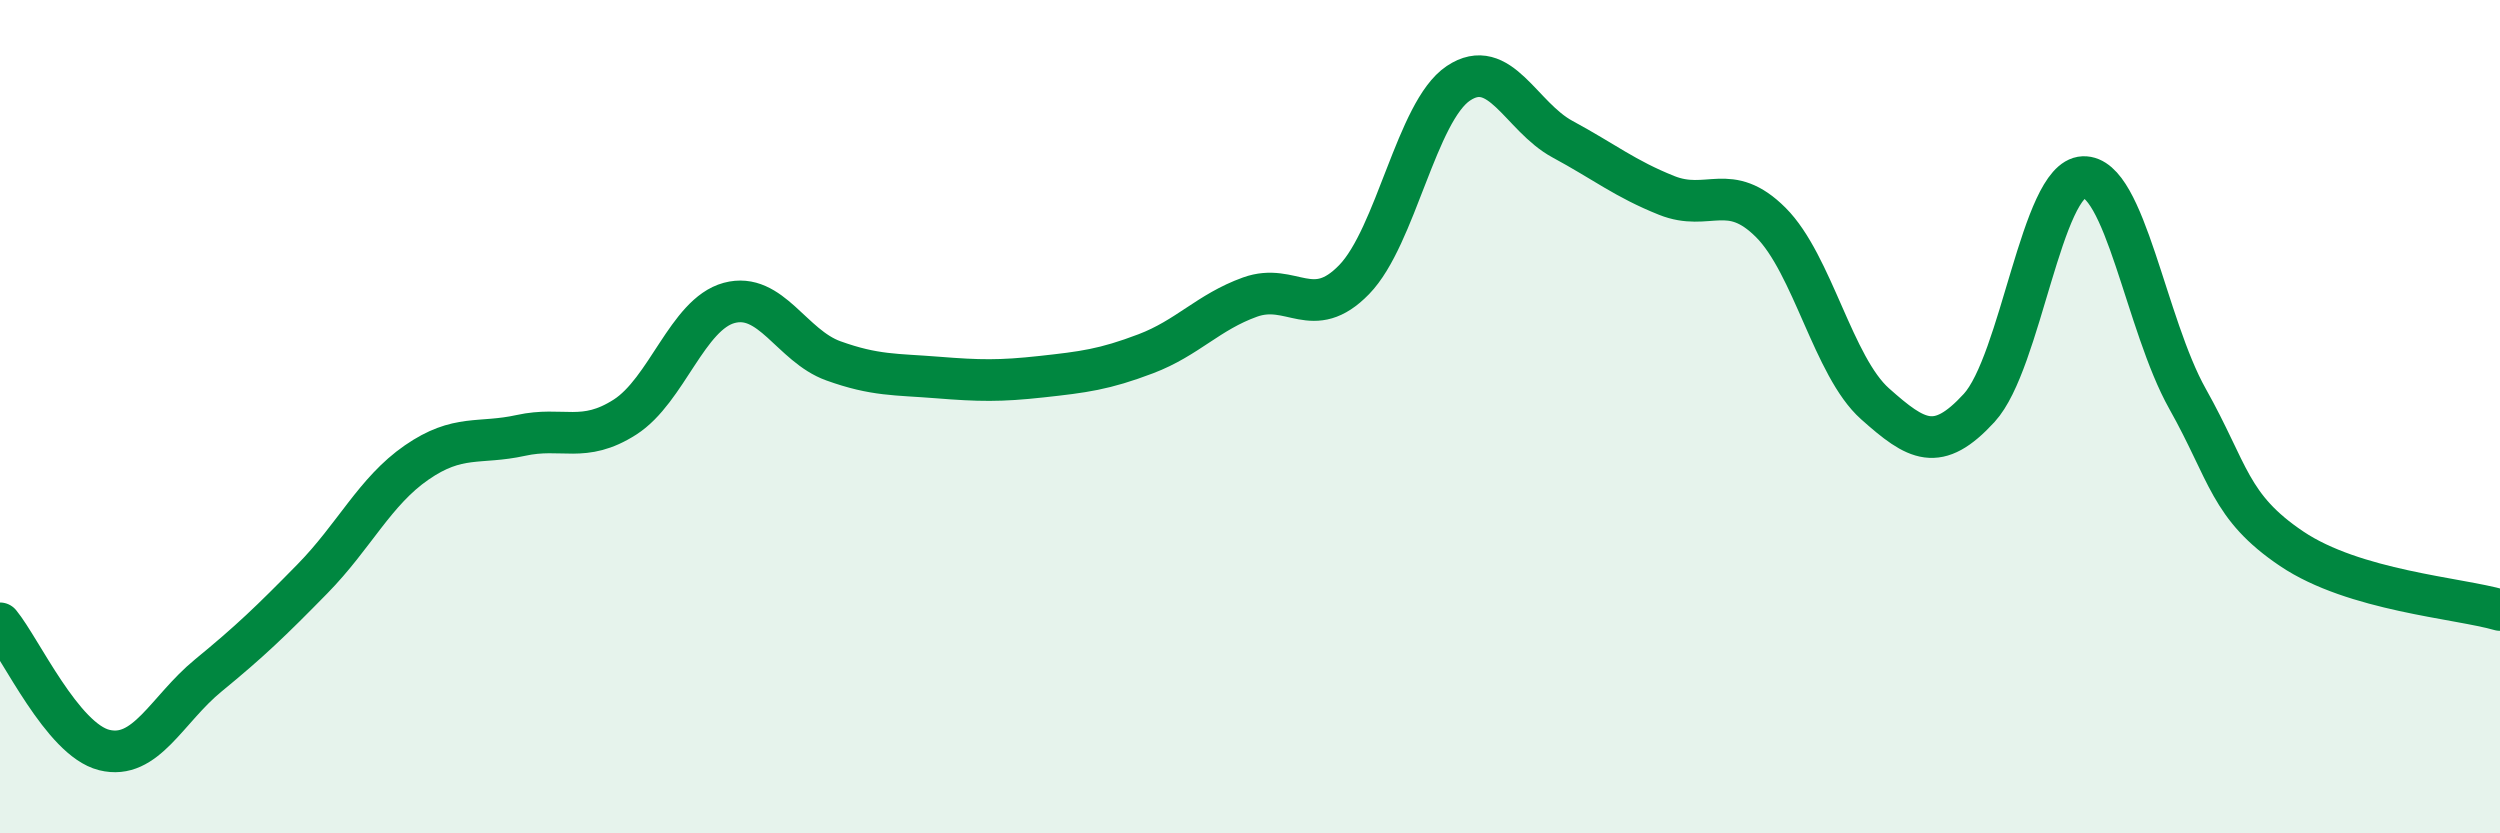
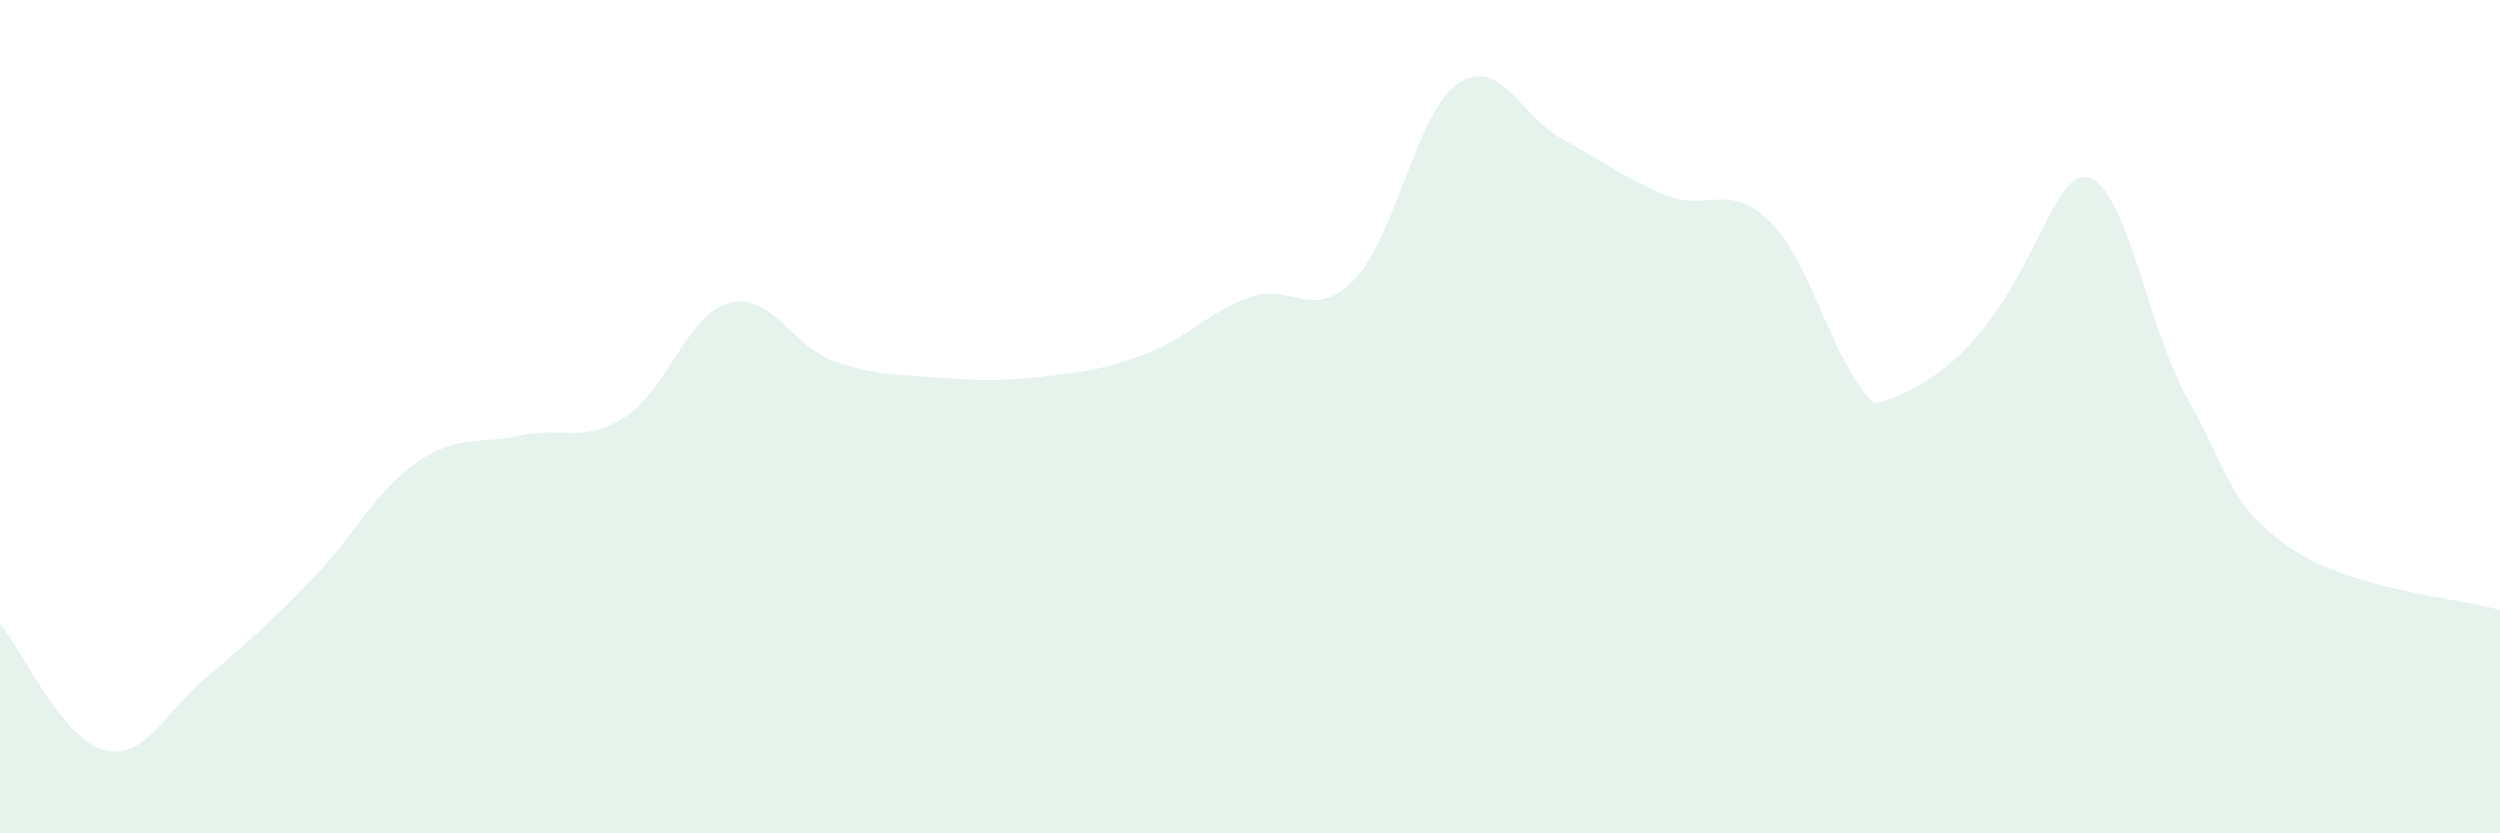
<svg xmlns="http://www.w3.org/2000/svg" width="60" height="20" viewBox="0 0 60 20">
-   <path d="M 0,14.96 C 0.5,15.57 1.5,17.75 2.5,18 C 3.5,18.25 4,17.03 5,16.21 C 6,15.39 6.5,14.91 7.5,13.89 C 8.5,12.87 9,11.79 10,11.1 C 11,10.41 11.5,10.67 12.5,10.45 C 13.5,10.23 14,10.65 15,10.01 C 16,9.37 16.5,7.54 17.5,7.27 C 18.5,7 19,8.3 20,8.66 C 21,9.02 21.5,8.98 22.5,9.06 C 23.5,9.14 24,9.15 25,9.04 C 26,8.93 26.5,8.87 27.5,8.49 C 28.5,8.11 29,7.49 30,7.13 C 31,6.77 31.5,7.74 32.5,6.71 C 33.5,5.68 34,2.67 35,2 C 36,1.33 36.5,2.8 37.5,3.34 C 38.5,3.88 39,4.29 40,4.69 C 41,5.09 41.5,4.34 42.5,5.34 C 43.5,6.34 44,8.8 45,9.69 C 46,10.58 46.5,10.88 47.5,9.79 C 48.5,8.7 49,4.29 50,4.25 C 51,4.21 51.5,7.79 52.5,9.57 C 53.5,11.35 53.5,12.16 55,13.17 C 56.5,14.18 59,14.35 60,14.64L60 20L0 20Z" fill="#008740" opacity="0.1" stroke-linecap="round" stroke-linejoin="round" />
-   <path d="M 0,14.96 C 0.5,15.57 1.5,17.75 2.5,18 C 3.5,18.25 4,17.03 5,16.21 C 6,15.39 6.5,14.91 7.5,13.89 C 8.5,12.87 9,11.79 10,11.1 C 11,10.41 11.5,10.67 12.5,10.45 C 13.5,10.23 14,10.65 15,10.01 C 16,9.37 16.5,7.54 17.5,7.27 C 18.5,7 19,8.3 20,8.66 C 21,9.02 21.5,8.98 22.5,9.06 C 23.5,9.14 24,9.15 25,9.04 C 26,8.93 26.5,8.87 27.5,8.49 C 28.5,8.11 29,7.49 30,7.13 C 31,6.77 31.5,7.74 32.5,6.71 C 33.5,5.68 34,2.67 35,2 C 36,1.33 36.5,2.8 37.5,3.34 C 38.5,3.88 39,4.29 40,4.69 C 41,5.09 41.5,4.34 42.5,5.34 C 43.5,6.34 44,8.8 45,9.69 C 46,10.58 46.5,10.88 47.5,9.79 C 48.5,8.7 49,4.29 50,4.25 C 51,4.21 51.5,7.79 52.5,9.57 C 53.5,11.35 53.5,12.16 55,13.17 C 56.5,14.18 59,14.35 60,14.64" stroke="#008740" stroke-width="1" fill="none" stroke-linecap="round" stroke-linejoin="round" />
+   <path d="M 0,14.96 C 0.5,15.57 1.5,17.75 2.5,18 C 3.5,18.25 4,17.03 5,16.21 C 6,15.39 6.5,14.91 7.5,13.89 C 8.5,12.87 9,11.79 10,11.1 C 11,10.41 11.5,10.67 12.5,10.45 C 13.5,10.23 14,10.65 15,10.01 C 16,9.37 16.5,7.54 17.5,7.27 C 18.5,7 19,8.3 20,8.66 C 21,9.02 21.5,8.98 22.5,9.06 C 23.5,9.14 24,9.15 25,9.04 C 26,8.93 26.5,8.87 27.5,8.49 C 28.5,8.11 29,7.49 30,7.13 C 31,6.77 31.5,7.74 32.5,6.71 C 33.5,5.68 34,2.67 35,2 C 36,1.33 36.5,2.8 37.5,3.34 C 38.5,3.88 39,4.29 40,4.69 C 41,5.09 41.5,4.34 42.5,5.34 C 43.5,6.34 44,8.8 45,9.69 C 48.5,8.7 49,4.29 50,4.25 C 51,4.21 51.5,7.79 52.5,9.57 C 53.5,11.35 53.5,12.16 55,13.17 C 56.5,14.18 59,14.35 60,14.64L60 20L0 20Z" fill="#008740" opacity="0.1" stroke-linecap="round" stroke-linejoin="round" />
</svg>